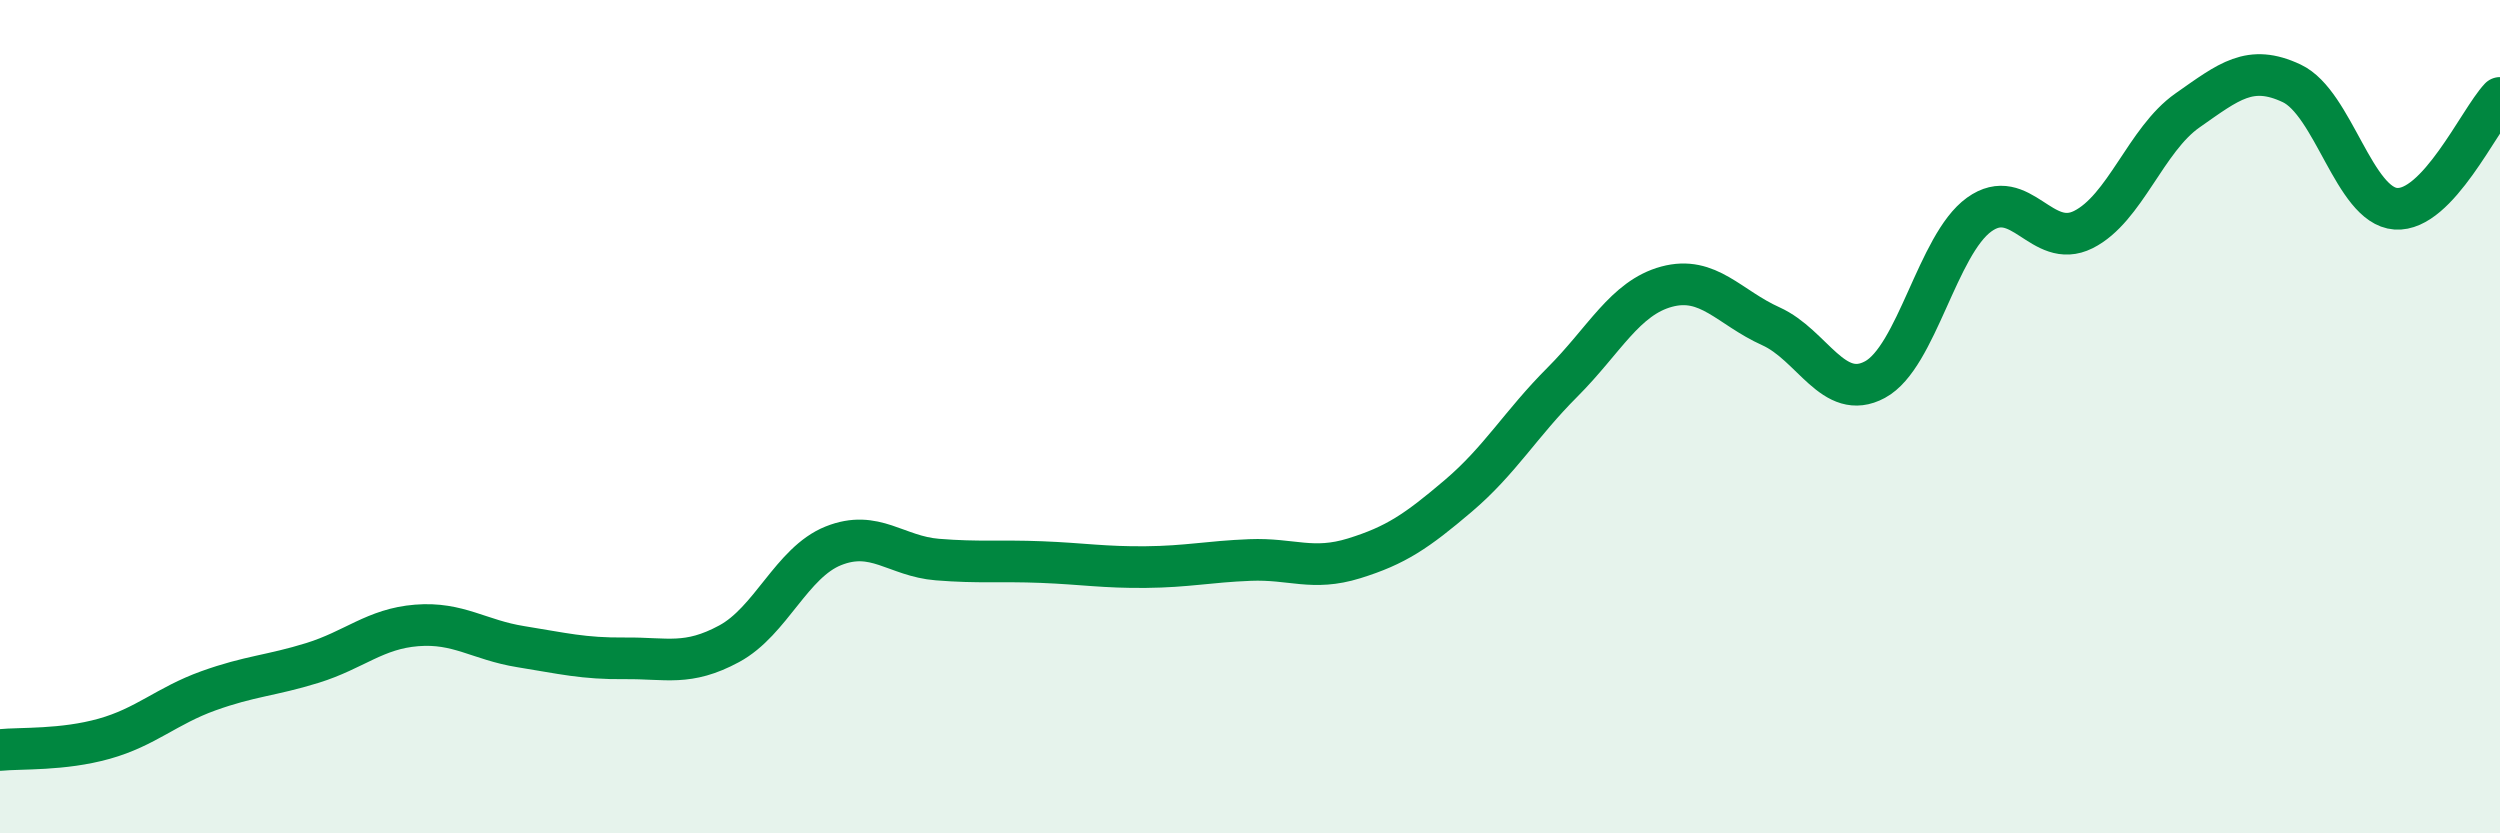
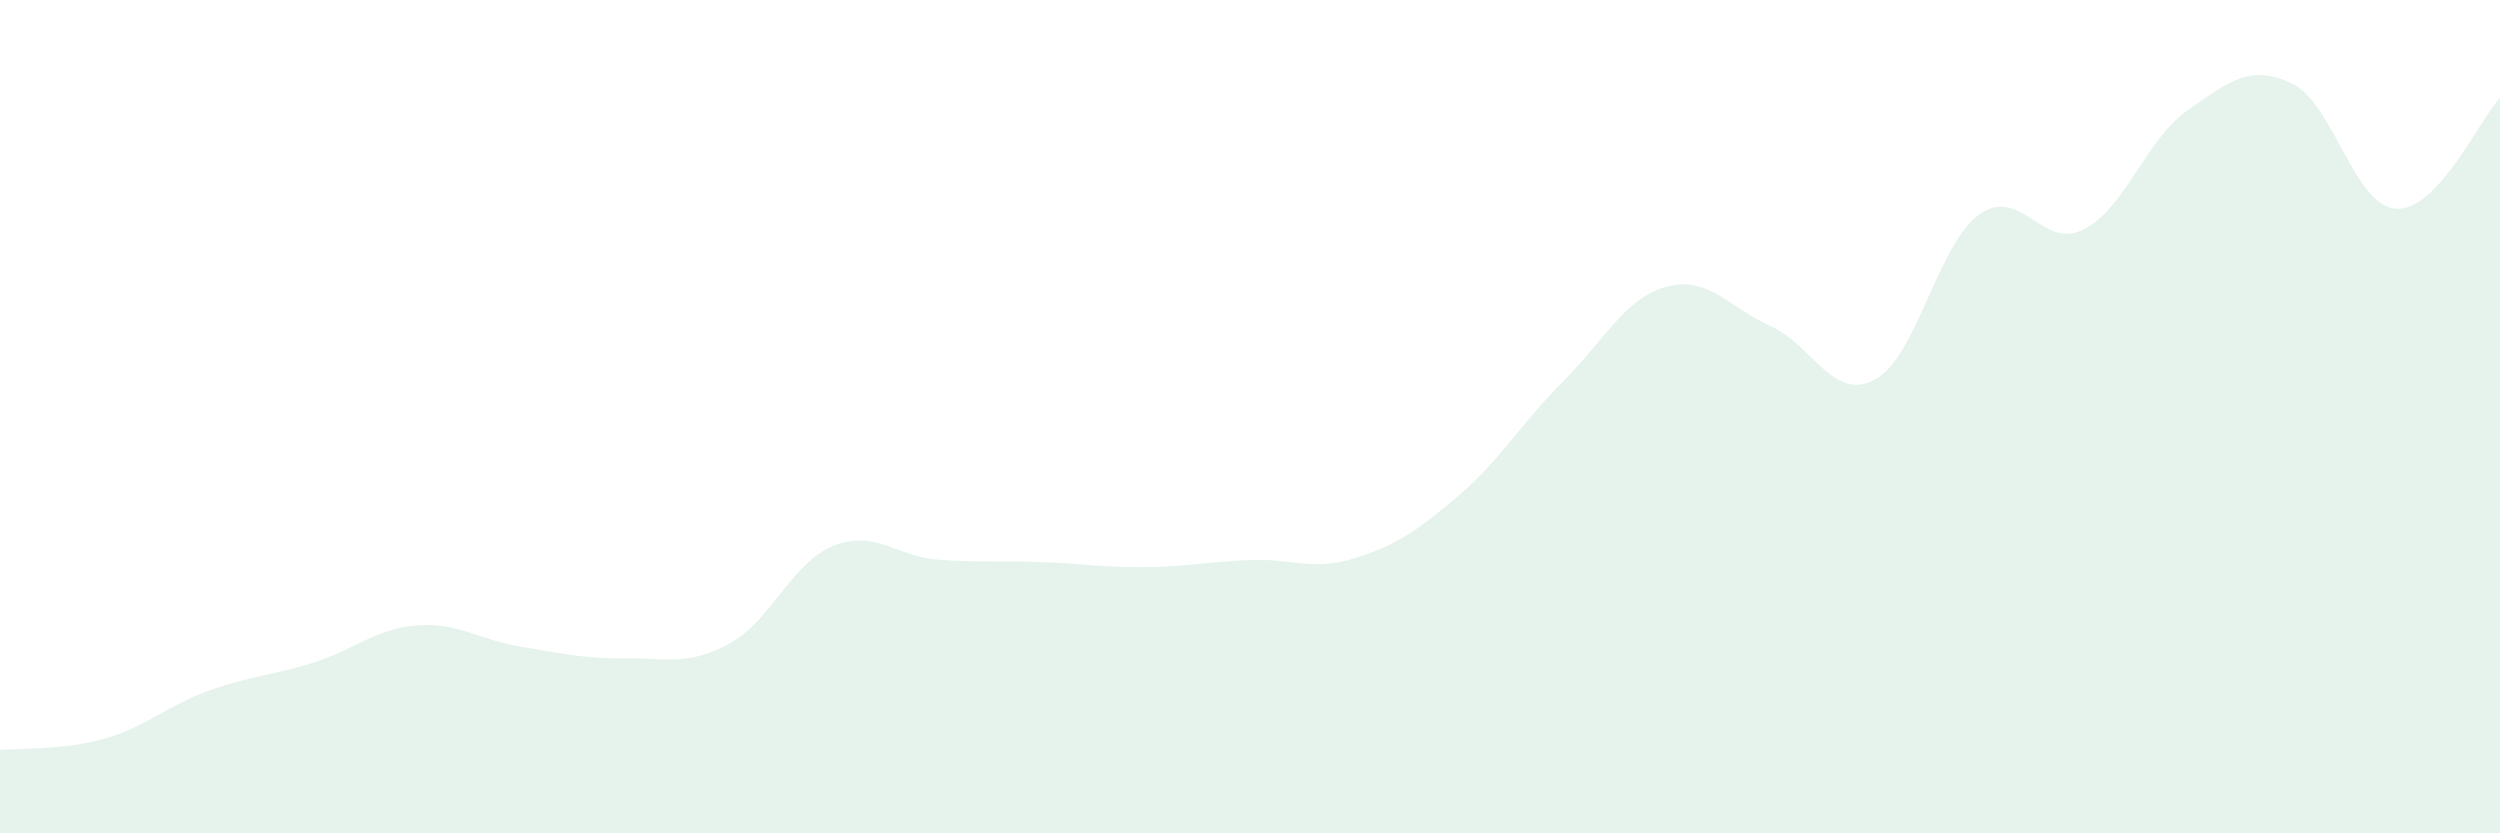
<svg xmlns="http://www.w3.org/2000/svg" width="60" height="20" viewBox="0 0 60 20">
  <path d="M 0,18 C 0.5,17.95 1.5,18.01 2.5,17.73 C 3.5,17.45 4,16.94 5,16.58 C 6,16.22 6.5,16.22 7.5,15.91 C 8.5,15.6 9,15.09 10,15.01 C 11,14.93 11.5,15.36 12.5,15.52 C 13.5,15.68 14,15.81 15,15.8 C 16,15.79 16.5,15.99 17.5,15.45 C 18.5,14.91 19,13.5 20,13.1 C 21,12.7 21.5,13.35 22.5,13.43 C 23.5,13.51 24,13.45 25,13.49 C 26,13.53 26.5,13.62 27.5,13.61 C 28.5,13.6 29,13.48 30,13.44 C 31,13.4 31.5,13.71 32.5,13.4 C 33.5,13.09 34,12.75 35,11.9 C 36,11.05 36.5,10.17 37.5,9.17 C 38.5,8.17 39,7.15 40,6.88 C 41,6.61 41.5,7.38 42.5,7.83 C 43.5,8.28 44,9.65 45,9.11 C 46,8.57 46.5,5.87 47.5,5.15 C 48.5,4.43 49,6.01 50,5.51 C 51,5.01 51.5,3.35 52.5,2.65 C 53.5,1.95 54,1.53 55,2 C 56,2.47 56.5,4.94 57.5,5.01 C 58.5,5.08 59.5,2.88 60,2.35L60 20L0 20Z" fill="#008740" opacity="0.1" stroke-linecap="round" stroke-linejoin="round" />
-   <path d="M 0,18 C 0.5,17.95 1.5,18.01 2.5,17.73 C 3.5,17.45 4,16.94 5,16.58 C 6,16.22 6.5,16.22 7.5,15.91 C 8.5,15.6 9,15.09 10,15.01 C 11,14.93 11.5,15.36 12.5,15.52 C 13.5,15.68 14,15.81 15,15.8 C 16,15.79 16.5,15.99 17.5,15.45 C 18.5,14.91 19,13.5 20,13.1 C 21,12.7 21.5,13.35 22.5,13.43 C 23.5,13.51 24,13.45 25,13.49 C 26,13.53 26.5,13.62 27.5,13.61 C 28.5,13.6 29,13.48 30,13.44 C 31,13.4 31.5,13.71 32.5,13.4 C 33.5,13.09 34,12.75 35,11.9 C 36,11.05 36.5,10.17 37.5,9.17 C 38.5,8.17 39,7.15 40,6.88 C 41,6.61 41.5,7.38 42.5,7.83 C 43.5,8.28 44,9.65 45,9.11 C 46,8.57 46.5,5.87 47.5,5.15 C 48.5,4.43 49,6.01 50,5.51 C 51,5.01 51.5,3.35 52.5,2.65 C 53.5,1.95 54,1.53 55,2 C 56,2.47 56.5,4.94 57.5,5.01 C 58.5,5.08 59.5,2.88 60,2.35" stroke="#008740" stroke-width="1" fill="none" stroke-linecap="round" stroke-linejoin="round" />
</svg>